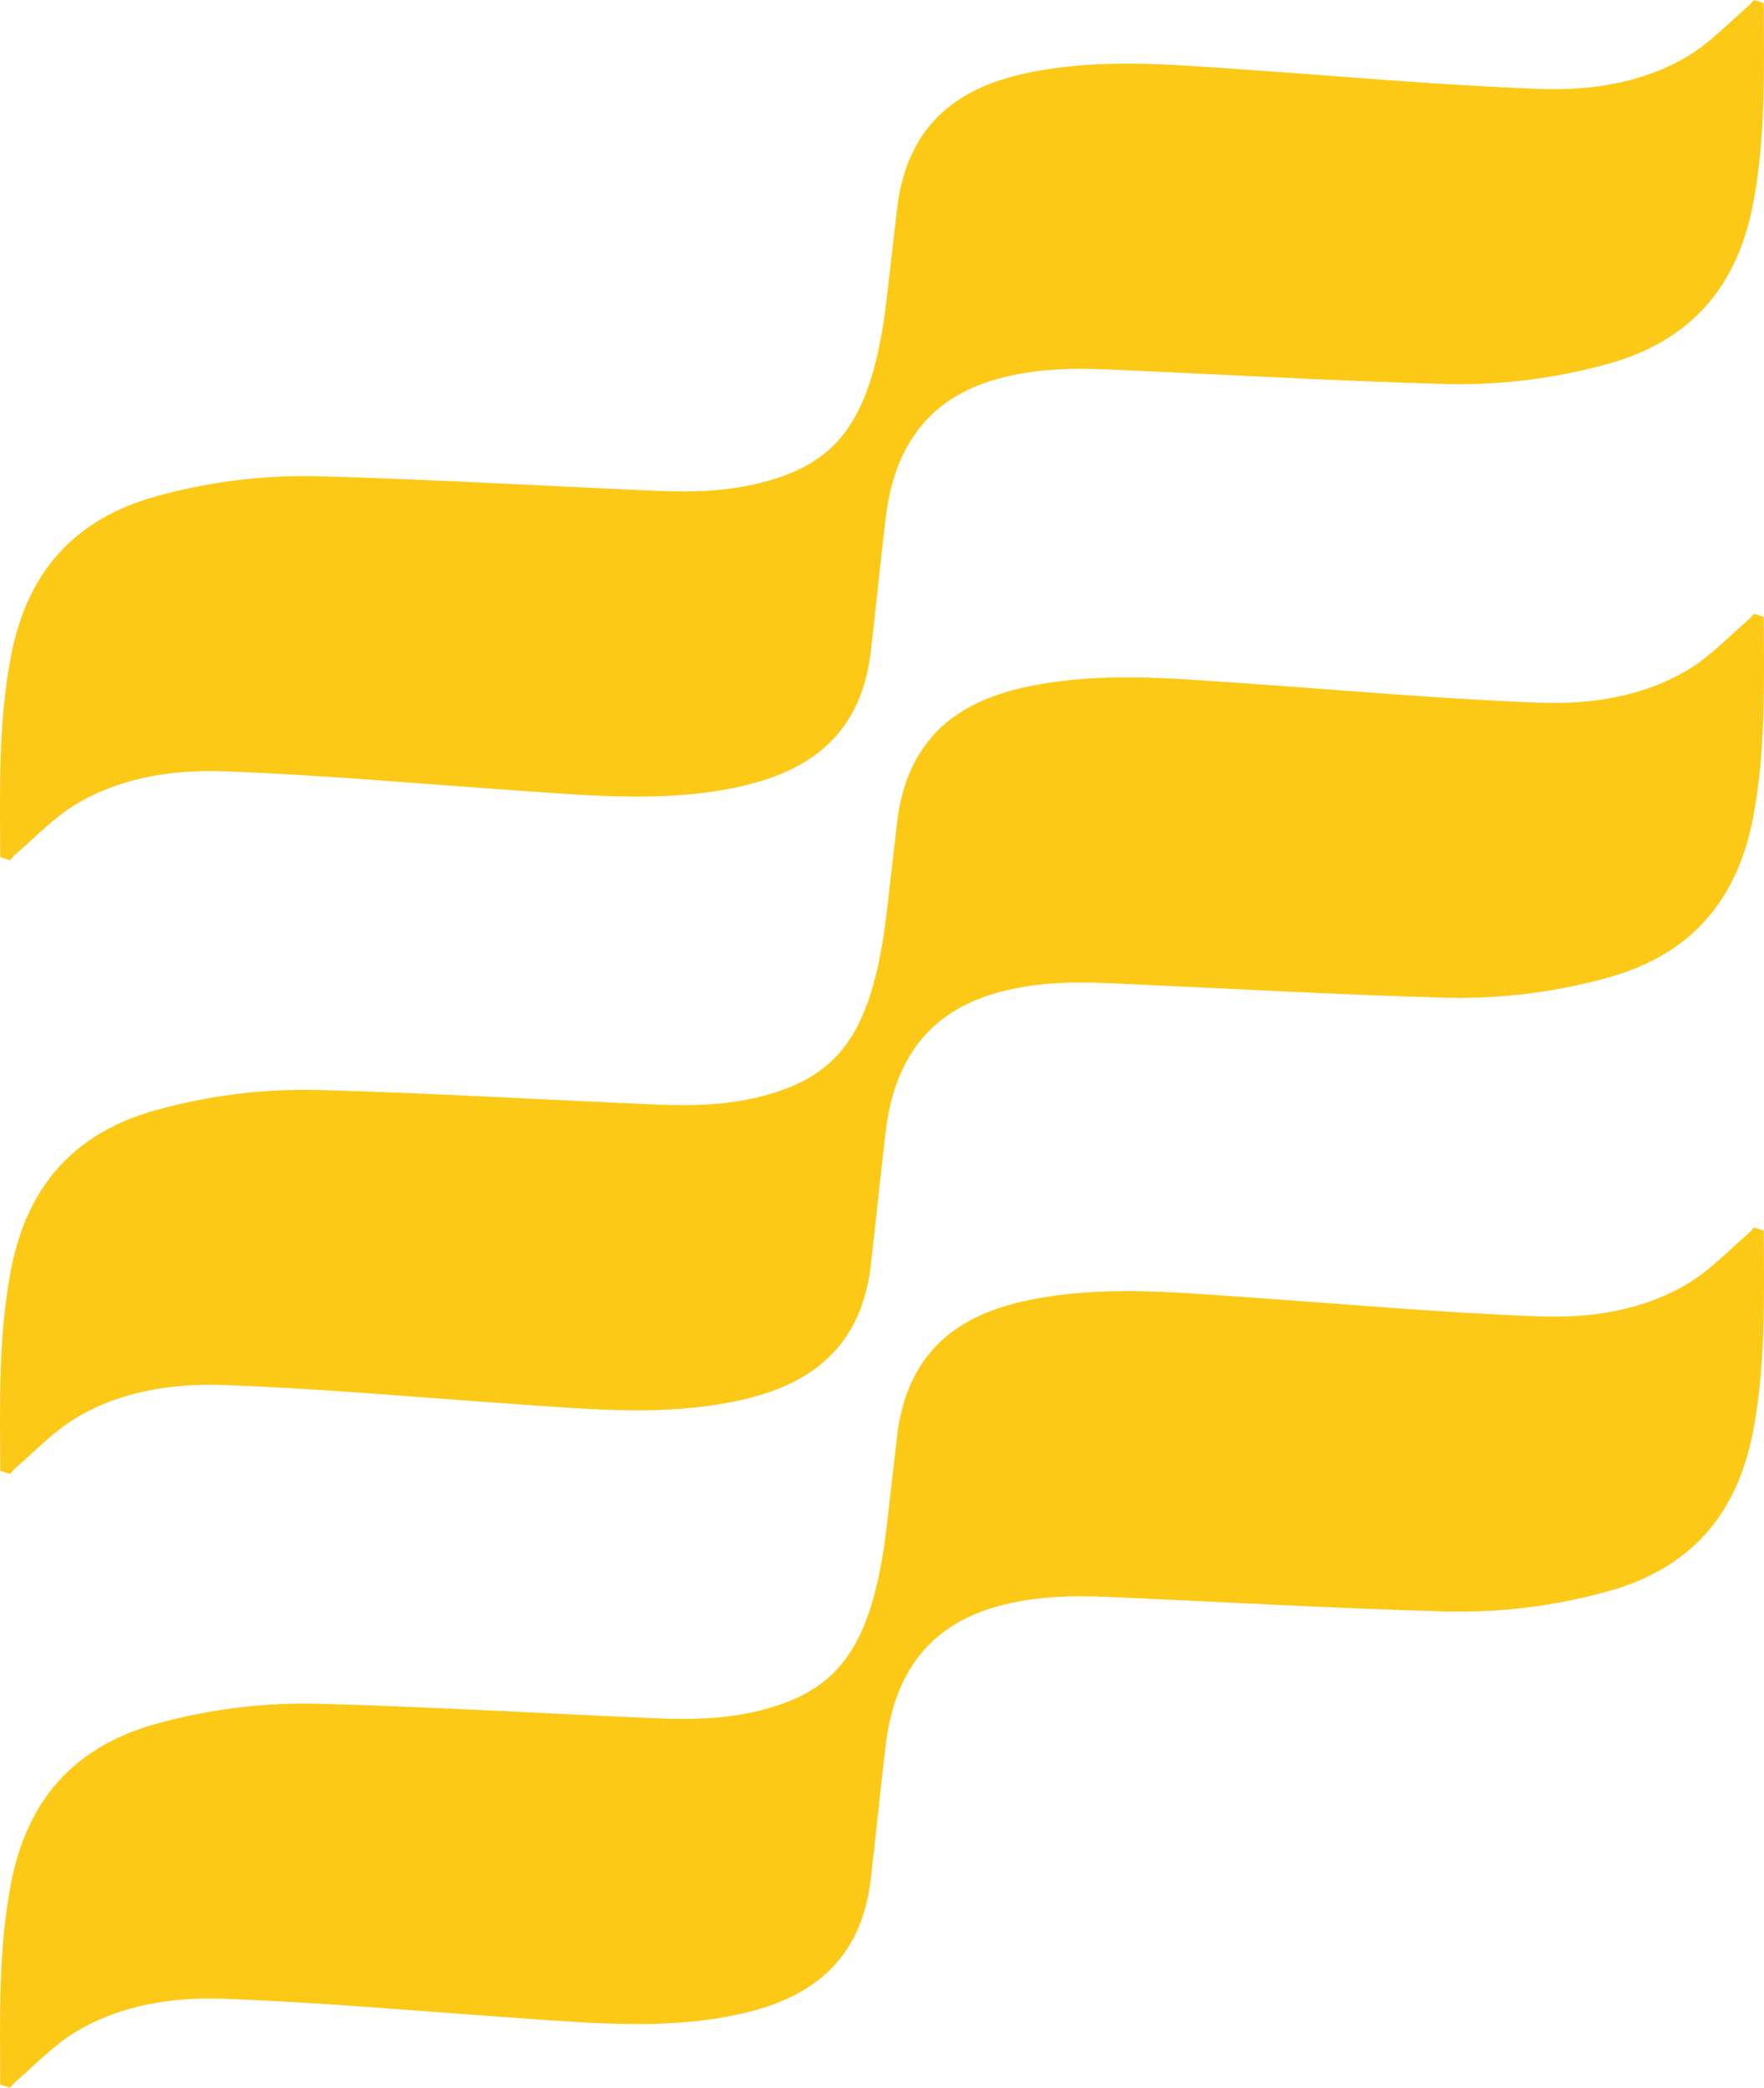
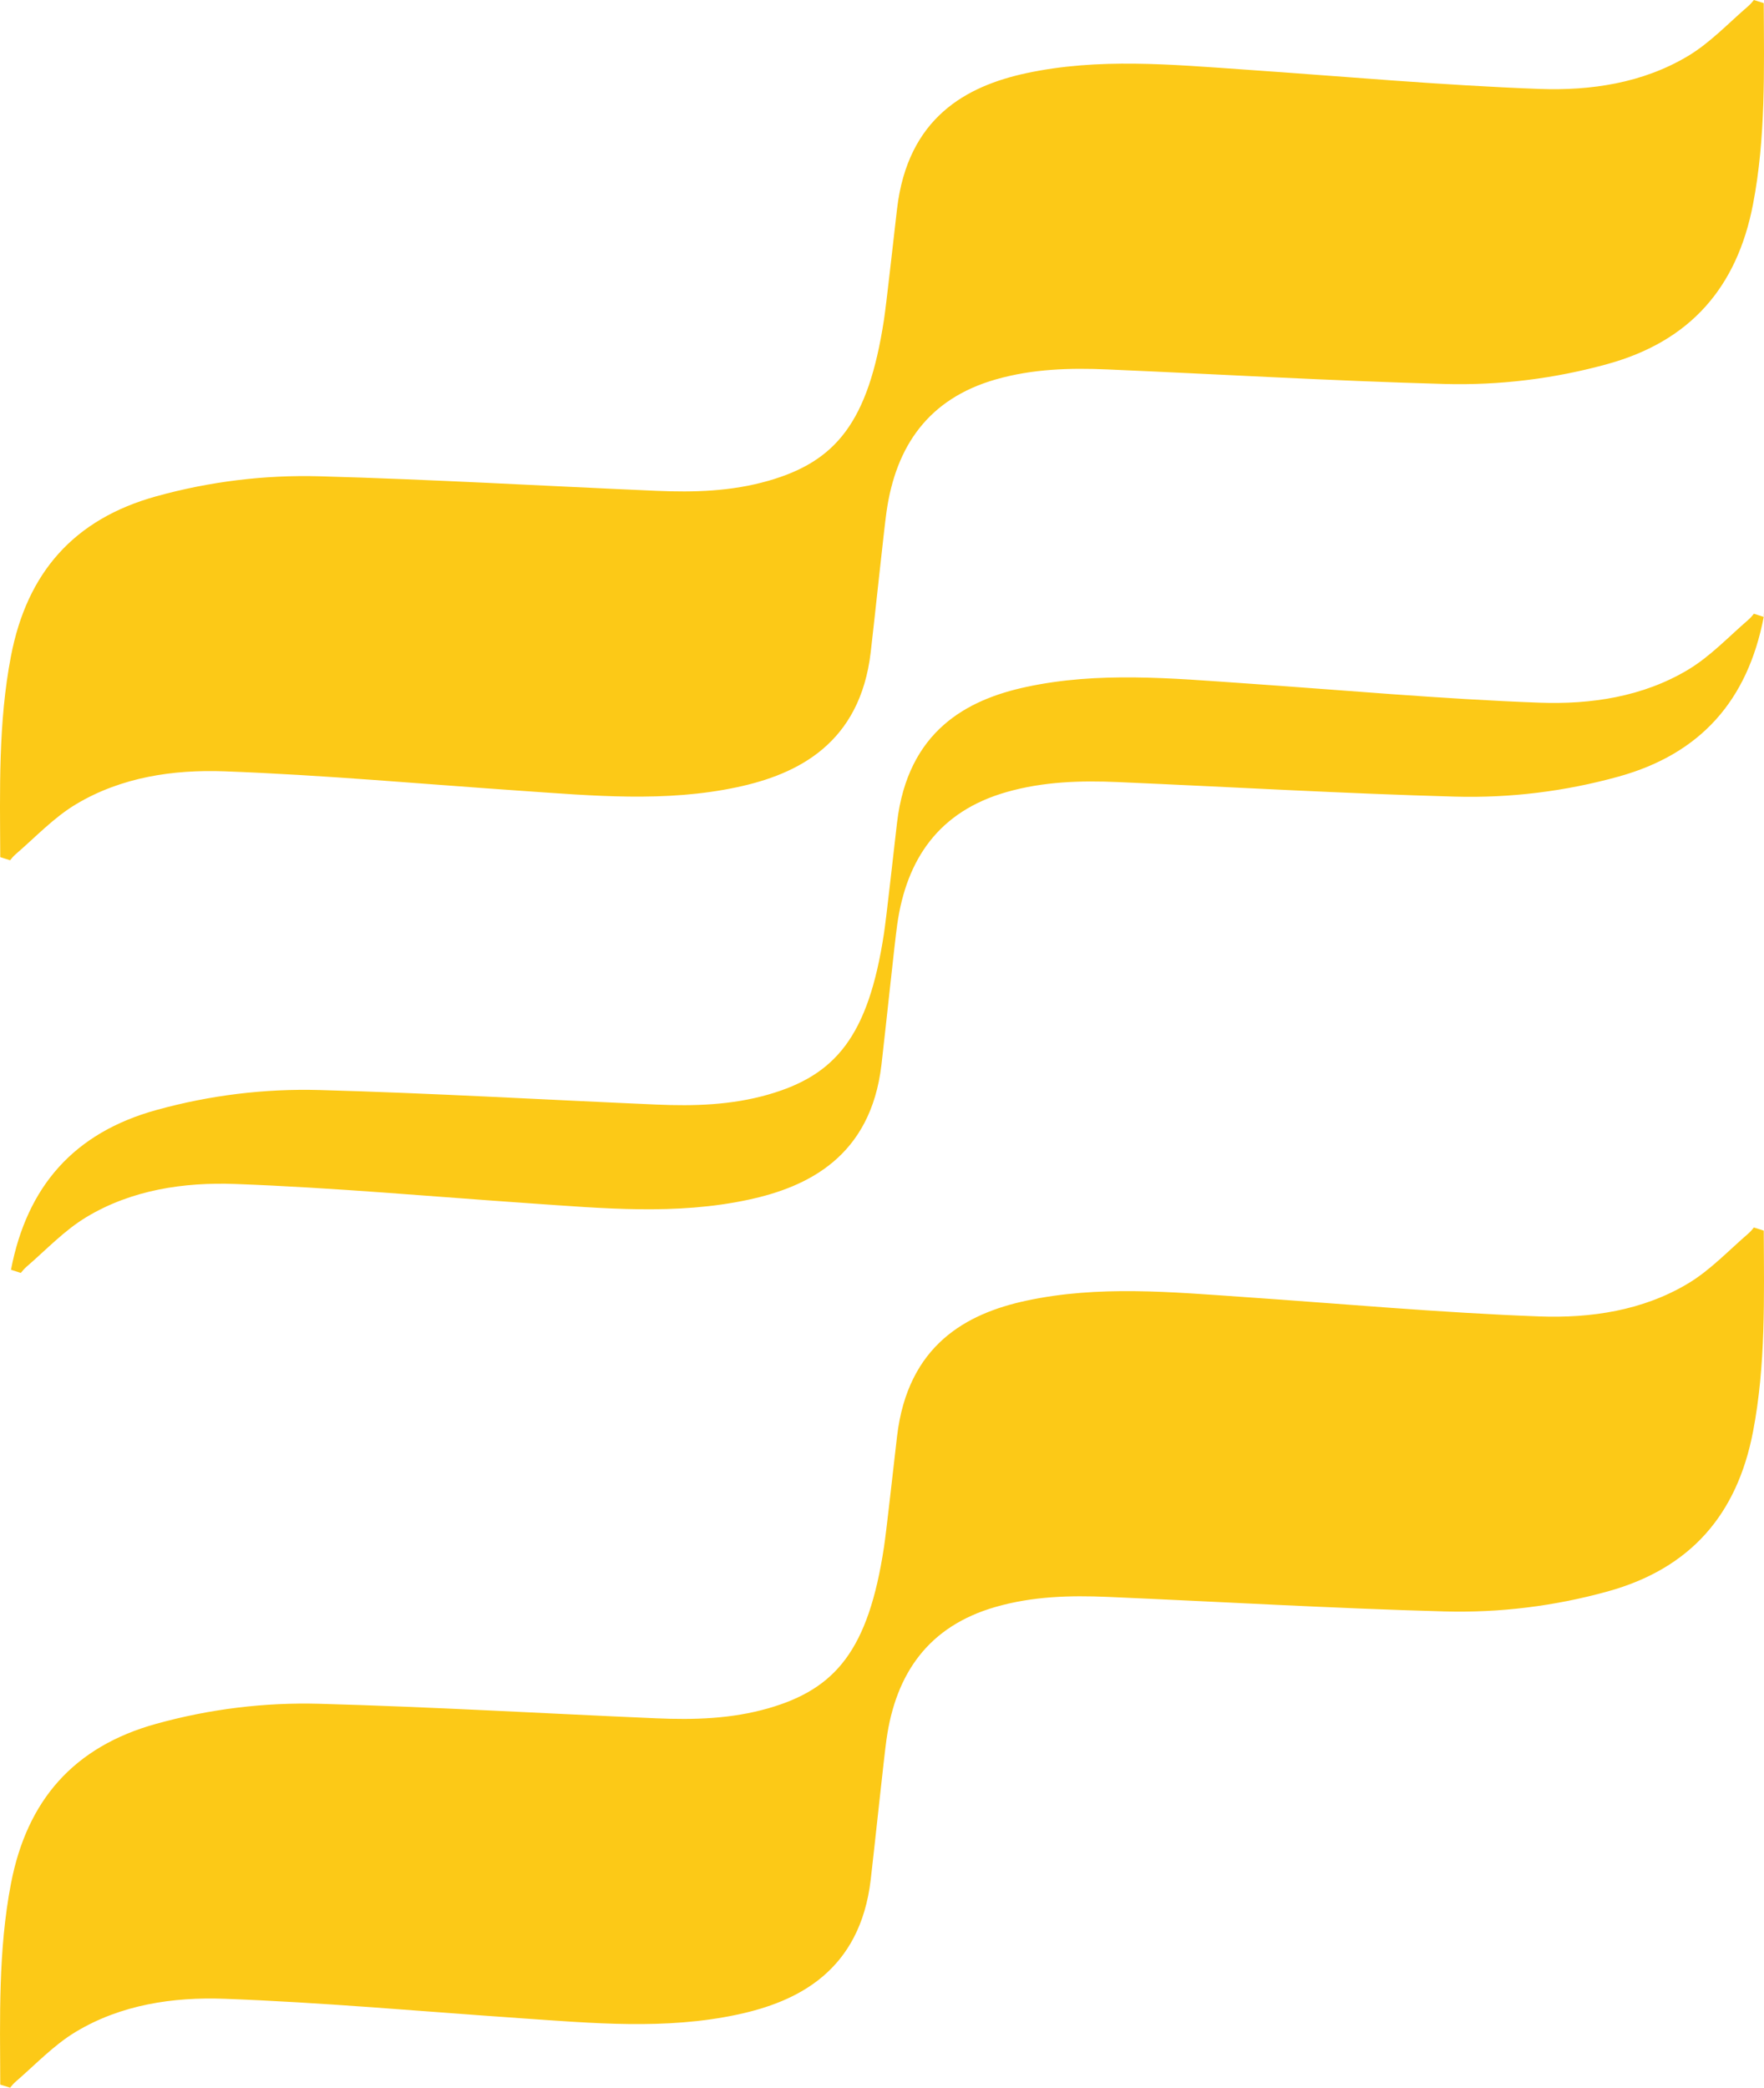
<svg xmlns="http://www.w3.org/2000/svg" id="Brysa_Brand_Icon" viewBox="0 0 422.64 500">
  <defs>
    <style>
      .cls-1 {
        fill: #fcc917;
      }
    </style>
  </defs>
-   <path class="cls-1" d="M420.01,48.91c-3.85,19.99-15.09,32.8-34.82,38.26-12.83,3.55-25.95,5.15-39.11,4.79-26.91-.74-53.8-2.32-80.7-3.48-9.03-.39-17.97-.14-26.83,2.4-16.11,4.62-23.91,15.96-26.15,31.69-.61,4.31-2.75,24.77-3.78,33.61-2.57,22.01-17.65,29.26-31.87,32.32-17.32,3.72-34.8,2.07-52.24.87-23.57-1.62-47.12-3.77-70.72-4.64-12.29-.45-24.77,1.39-35.64,7.92-5.28,3.17-9.66,7.86-14.38,11.92-.48.41-.9.9-1.35,1.46l-2.36-.75c-.07-16.1-.5-32.19,2.57-48.16,3.85-19.99,15.09-32.8,34.82-38.26,12.83-3.55,25.95-5.15,39.11-4.79,26.91.74,53.8,2.32,80.7,3.48,9.03.39,17.97.14,26.83-2.4,16.11-4.62,23.94-13.91,27.7-38.56.58-3.81,2.1-17.68,3.13-26.52,2.57-22.01,16.74-29.48,30.97-32.54,17.32-3.72,34.8-2.07,52.24-.87,23.57,1.62,47.12,3.77,70.72,4.64,12.29.45,24.77-1.39,35.64-7.92,5.28-3.17,9.66-7.86,14.38-11.92.48-.41.9-.9,1.35-1.46l2.36.75c.07,16.1.5,32.19-2.57,48.16ZM422.58,147.74l-2.36-.75c-.45.56-.87,1.05-1.35,1.46-4.72,4.07-9.1,8.75-14.38,11.92-10.86,6.53-23.35,8.37-35.64,7.92-23.6-.87-47.15-3.02-70.72-4.64-17.44-1.2-34.93-2.85-52.24.87-14.22,3.05-28.39,10.53-30.97,32.54-1.03,8.84-2.55,22.71-3.13,26.52-3.75,24.64-11.59,33.93-27.7,38.56-8.86,2.54-17.8,2.79-26.83,2.4-26.9-1.16-53.79-2.74-80.7-3.48-13.16-.36-26.28,1.24-39.11,4.79-19.73,5.46-30.97,18.27-34.82,38.26C-.44,320.07,0,336.16.06,352.26l2.36.75c.45-.56.87-1.05,1.35-1.46,4.72-4.07,9.1-8.75,14.38-11.92,10.86-6.53,23.35-8.37,35.64-7.92,23.6.87,47.15,3.02,70.72,4.64,17.44,1.2,34.93,2.85,52.24-.87,14.22-3.05,29.29-10.31,31.87-32.32,1.03-8.84,3.17-29.3,3.78-33.61,2.23-15.73,10.03-27.07,26.15-31.69,8.86-2.54,17.8-2.79,26.83-2.4,26.9,1.16,53.79,2.74,80.7,3.48,13.16.36,26.28-1.24,39.11-4.79,19.73-5.46,30.97-18.27,34.82-38.26,3.07-15.98,2.64-32.06,2.57-48.16ZM422.58,294.73l-2.36-.75c-.45.56-.87,1.05-1.35,1.46-4.72,4.07-9.1,8.75-14.38,11.92-10.86,6.53-23.35,8.37-35.64,7.92-23.6-.87-47.15-3.02-70.72-4.64-17.44-1.2-34.93-2.85-52.24.87-14.22,3.05-28.39,10.53-30.97,32.54-1.03,8.84-2.55,22.71-3.13,26.52-3.75,24.64-11.59,33.93-27.7,38.56-8.86,2.54-17.8,2.79-26.83,2.4-26.9-1.16-53.79-2.74-80.7-3.48-13.16-.36-26.28,1.24-39.11,4.79-19.73,5.46-30.97,18.27-34.82,38.26C-.44,467.06,0,483.15.06,499.25l2.36.75c.45-.56.87-1.05,1.35-1.46,4.72-4.07,9.1-8.75,14.38-11.92,10.86-6.53,23.35-8.37,35.64-7.92,23.6.87,47.15,3.02,70.72,4.64,17.44,1.2,34.93,2.85,52.24-.87,14.22-3.05,29.29-10.31,31.87-32.32,1.03-8.84,3.17-29.3,3.78-33.61,2.23-15.73,10.03-27.07,26.15-31.69,8.86-2.54,17.8-2.79,26.83-2.4,26.9,1.16,53.79,2.74,80.7,3.48,13.16.36,26.28-1.24,39.11-4.79,19.73-5.46,30.97-18.27,34.82-38.26,3.07-15.98,2.64-32.06,2.57-48.16Z" />
+   <path class="cls-1" d="M420.01,48.91c-3.85,19.99-15.09,32.8-34.82,38.26-12.83,3.55-25.95,5.15-39.11,4.79-26.91-.74-53.8-2.32-80.7-3.48-9.03-.39-17.97-.14-26.83,2.4-16.11,4.62-23.91,15.96-26.15,31.69-.61,4.31-2.75,24.77-3.78,33.61-2.57,22.01-17.65,29.26-31.87,32.32-17.32,3.72-34.8,2.07-52.24.87-23.57-1.62-47.12-3.77-70.72-4.64-12.29-.45-24.77,1.39-35.64,7.92-5.28,3.17-9.66,7.86-14.38,11.92-.48.41-.9.9-1.35,1.46l-2.36-.75c-.07-16.1-.5-32.19,2.57-48.16,3.85-19.99,15.09-32.8,34.82-38.26,12.83-3.55,25.95-5.15,39.11-4.79,26.91.74,53.8,2.32,80.7,3.48,9.03.39,17.97.14,26.83-2.4,16.11-4.62,23.94-13.91,27.7-38.56.58-3.81,2.1-17.68,3.13-26.52,2.57-22.01,16.74-29.48,30.97-32.54,17.32-3.72,34.8-2.07,52.24-.87,23.57,1.62,47.12,3.77,70.72,4.64,12.29.45,24.77-1.39,35.64-7.92,5.28-3.17,9.66-7.86,14.38-11.92.48-.41.9-.9,1.35-1.46l2.36.75c.07,16.1.5,32.19-2.57,48.16ZM422.58,147.74l-2.36-.75c-.45.56-.87,1.05-1.35,1.46-4.72,4.07-9.1,8.75-14.38,11.92-10.86,6.53-23.35,8.37-35.64,7.92-23.6-.87-47.15-3.02-70.72-4.64-17.44-1.2-34.93-2.85-52.24.87-14.22,3.05-28.39,10.53-30.97,32.54-1.03,8.84-2.55,22.71-3.13,26.52-3.75,24.64-11.59,33.93-27.7,38.56-8.86,2.54-17.8,2.79-26.83,2.4-26.9-1.16-53.79-2.74-80.7-3.48-13.16-.36-26.28,1.24-39.11,4.79-19.73,5.46-30.97,18.27-34.82,38.26l2.36.75c.45-.56.87-1.05,1.35-1.46,4.72-4.07,9.1-8.75,14.38-11.92,10.86-6.53,23.35-8.37,35.64-7.92,23.6.87,47.15,3.02,70.72,4.64,17.44,1.2,34.93,2.85,52.24-.87,14.22-3.05,29.29-10.31,31.87-32.32,1.03-8.84,3.17-29.3,3.78-33.61,2.23-15.73,10.03-27.07,26.15-31.69,8.86-2.54,17.8-2.79,26.83-2.4,26.9,1.16,53.79,2.74,80.7,3.48,13.16.36,26.28-1.24,39.11-4.79,19.73-5.46,30.97-18.27,34.82-38.26,3.07-15.98,2.64-32.06,2.57-48.16ZM422.58,294.73l-2.36-.75c-.45.56-.87,1.05-1.35,1.46-4.72,4.07-9.1,8.75-14.38,11.92-10.86,6.53-23.35,8.37-35.64,7.92-23.6-.87-47.15-3.02-70.72-4.64-17.44-1.2-34.93-2.85-52.24.87-14.22,3.05-28.39,10.53-30.97,32.54-1.03,8.84-2.55,22.71-3.13,26.52-3.75,24.64-11.59,33.93-27.7,38.56-8.86,2.54-17.8,2.79-26.83,2.4-26.9-1.16-53.79-2.74-80.7-3.48-13.16-.36-26.28,1.24-39.11,4.79-19.73,5.46-30.97,18.27-34.82,38.26C-.44,467.06,0,483.15.06,499.25l2.36.75c.45-.56.87-1.05,1.35-1.46,4.72-4.07,9.1-8.75,14.38-11.92,10.86-6.53,23.35-8.37,35.64-7.92,23.6.87,47.15,3.02,70.72,4.64,17.44,1.2,34.93,2.85,52.24-.87,14.22-3.05,29.29-10.31,31.87-32.32,1.03-8.84,3.17-29.3,3.78-33.61,2.23-15.73,10.03-27.07,26.15-31.69,8.86-2.54,17.8-2.79,26.83-2.4,26.9,1.16,53.79,2.74,80.7,3.48,13.16.36,26.28-1.24,39.11-4.79,19.73-5.46,30.97-18.27,34.82-38.26,3.07-15.98,2.64-32.06,2.57-48.16Z" />
</svg>